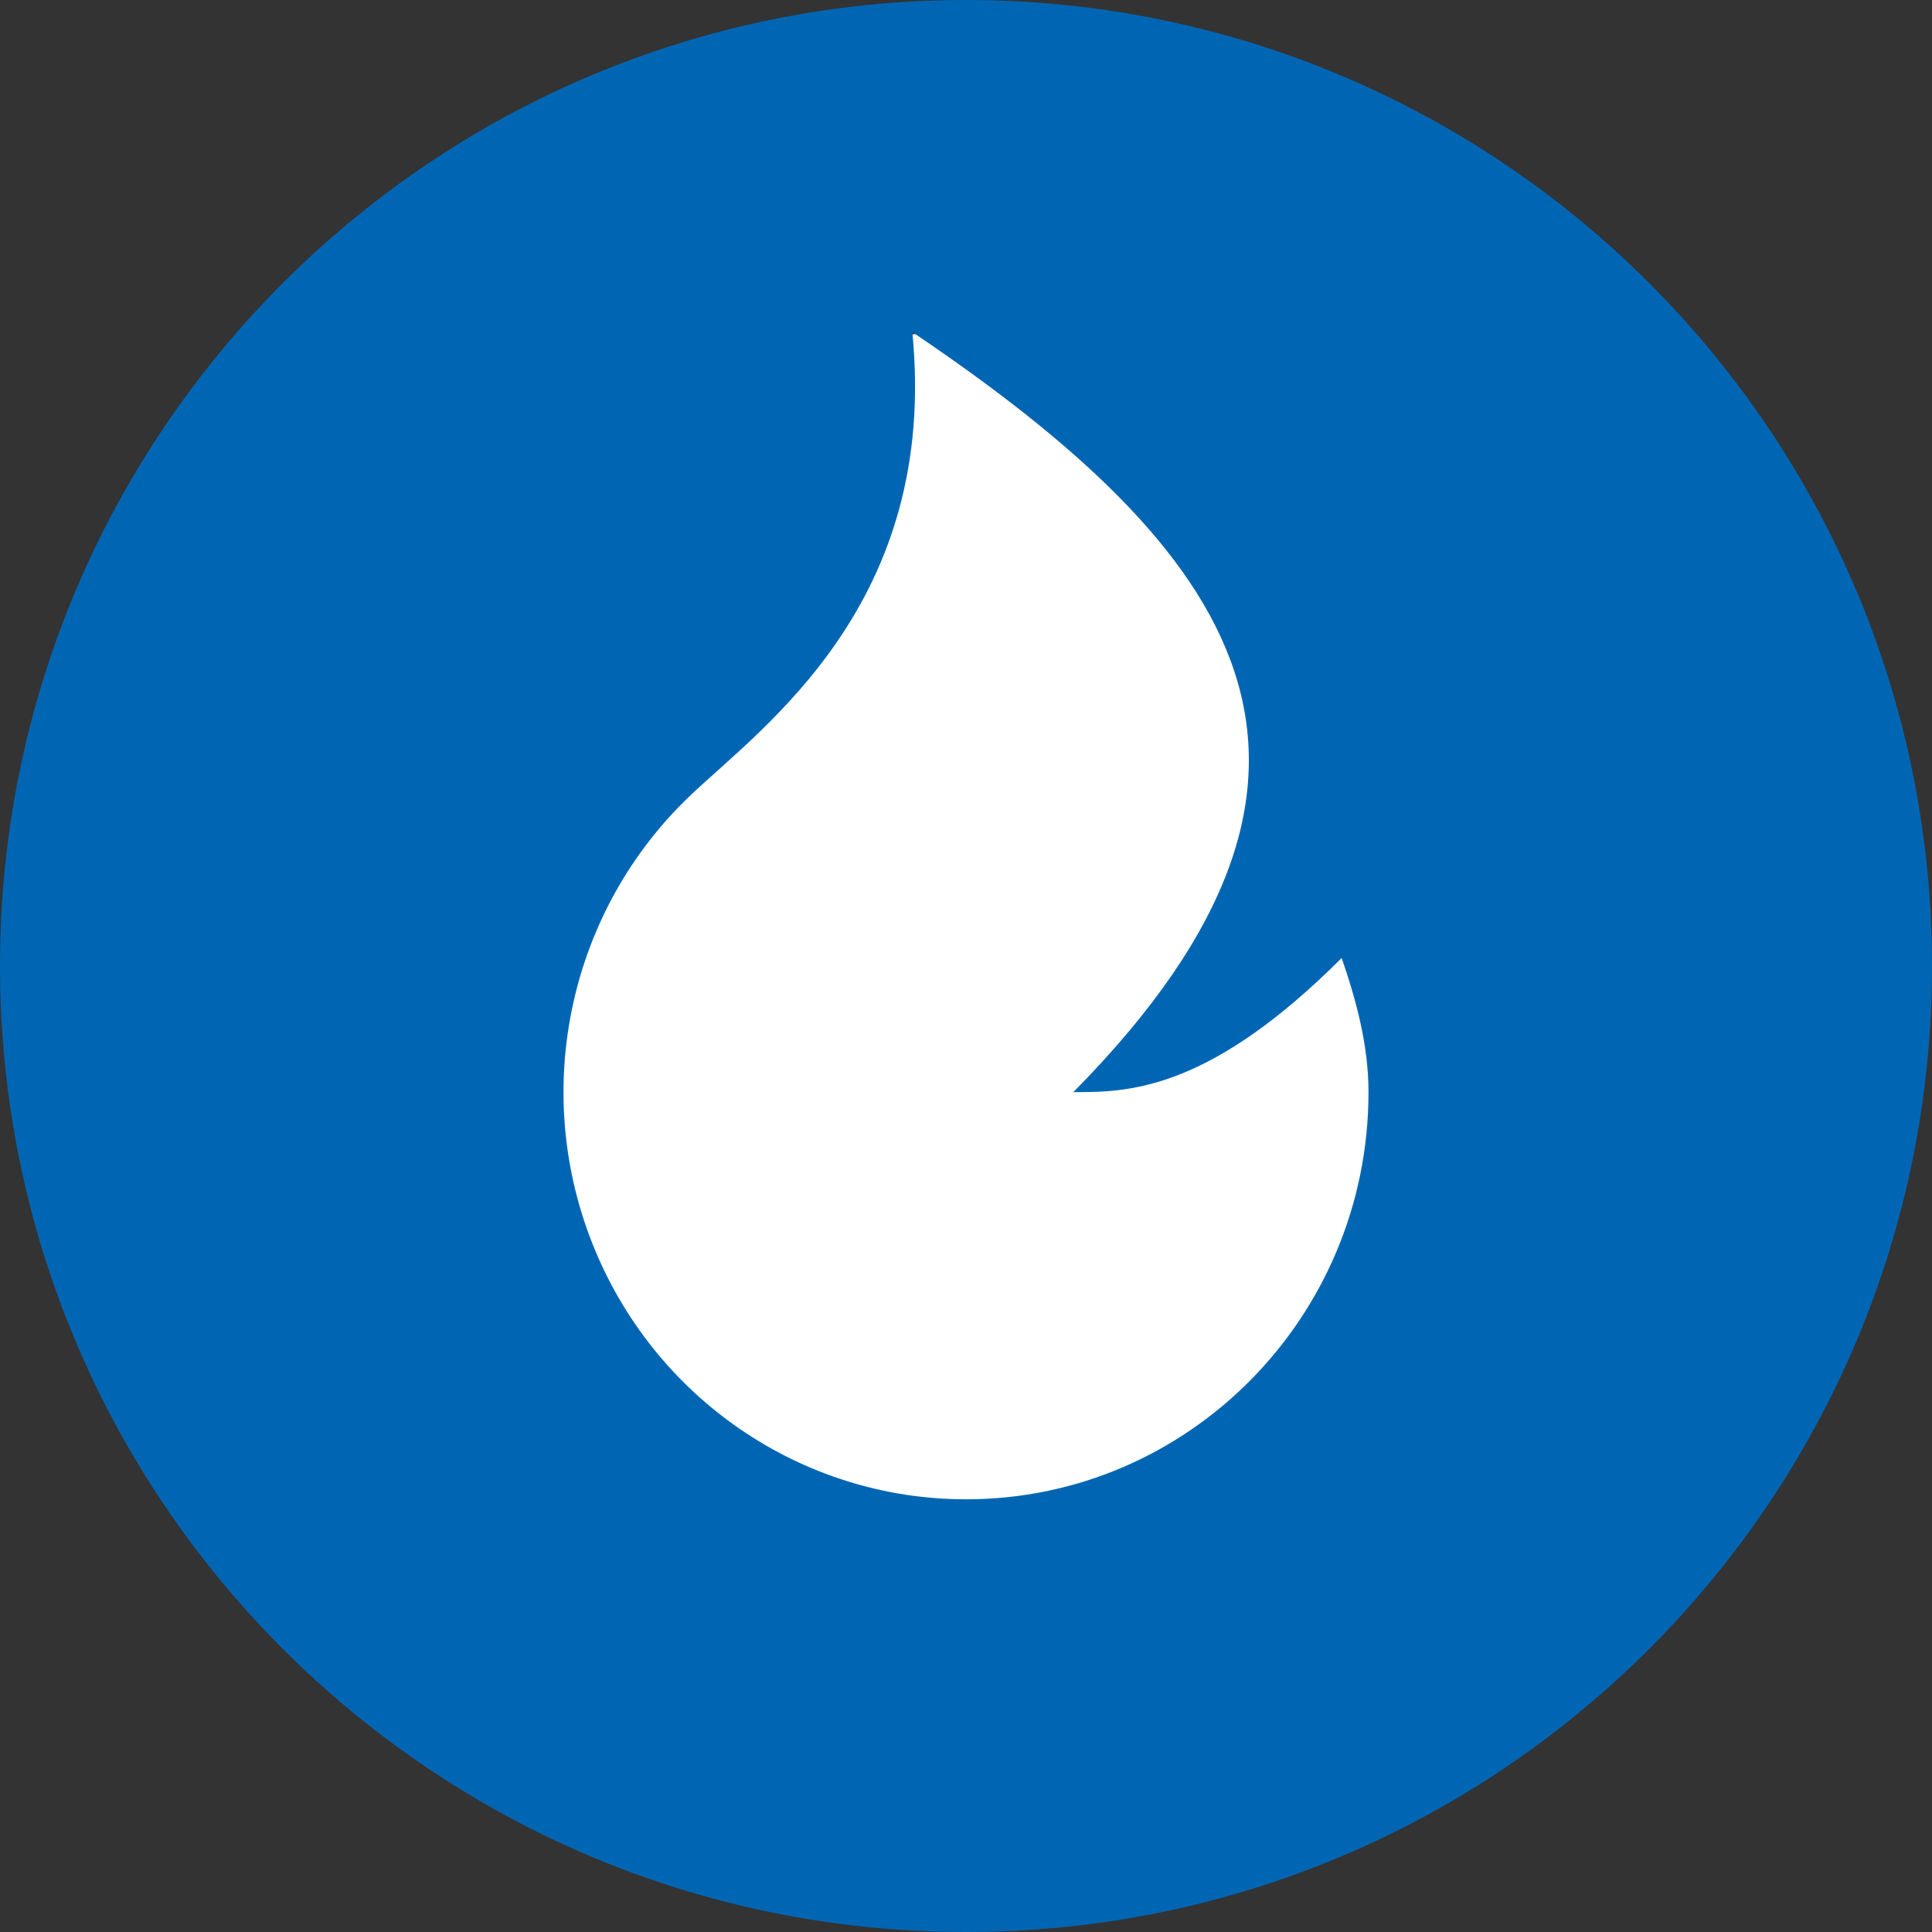
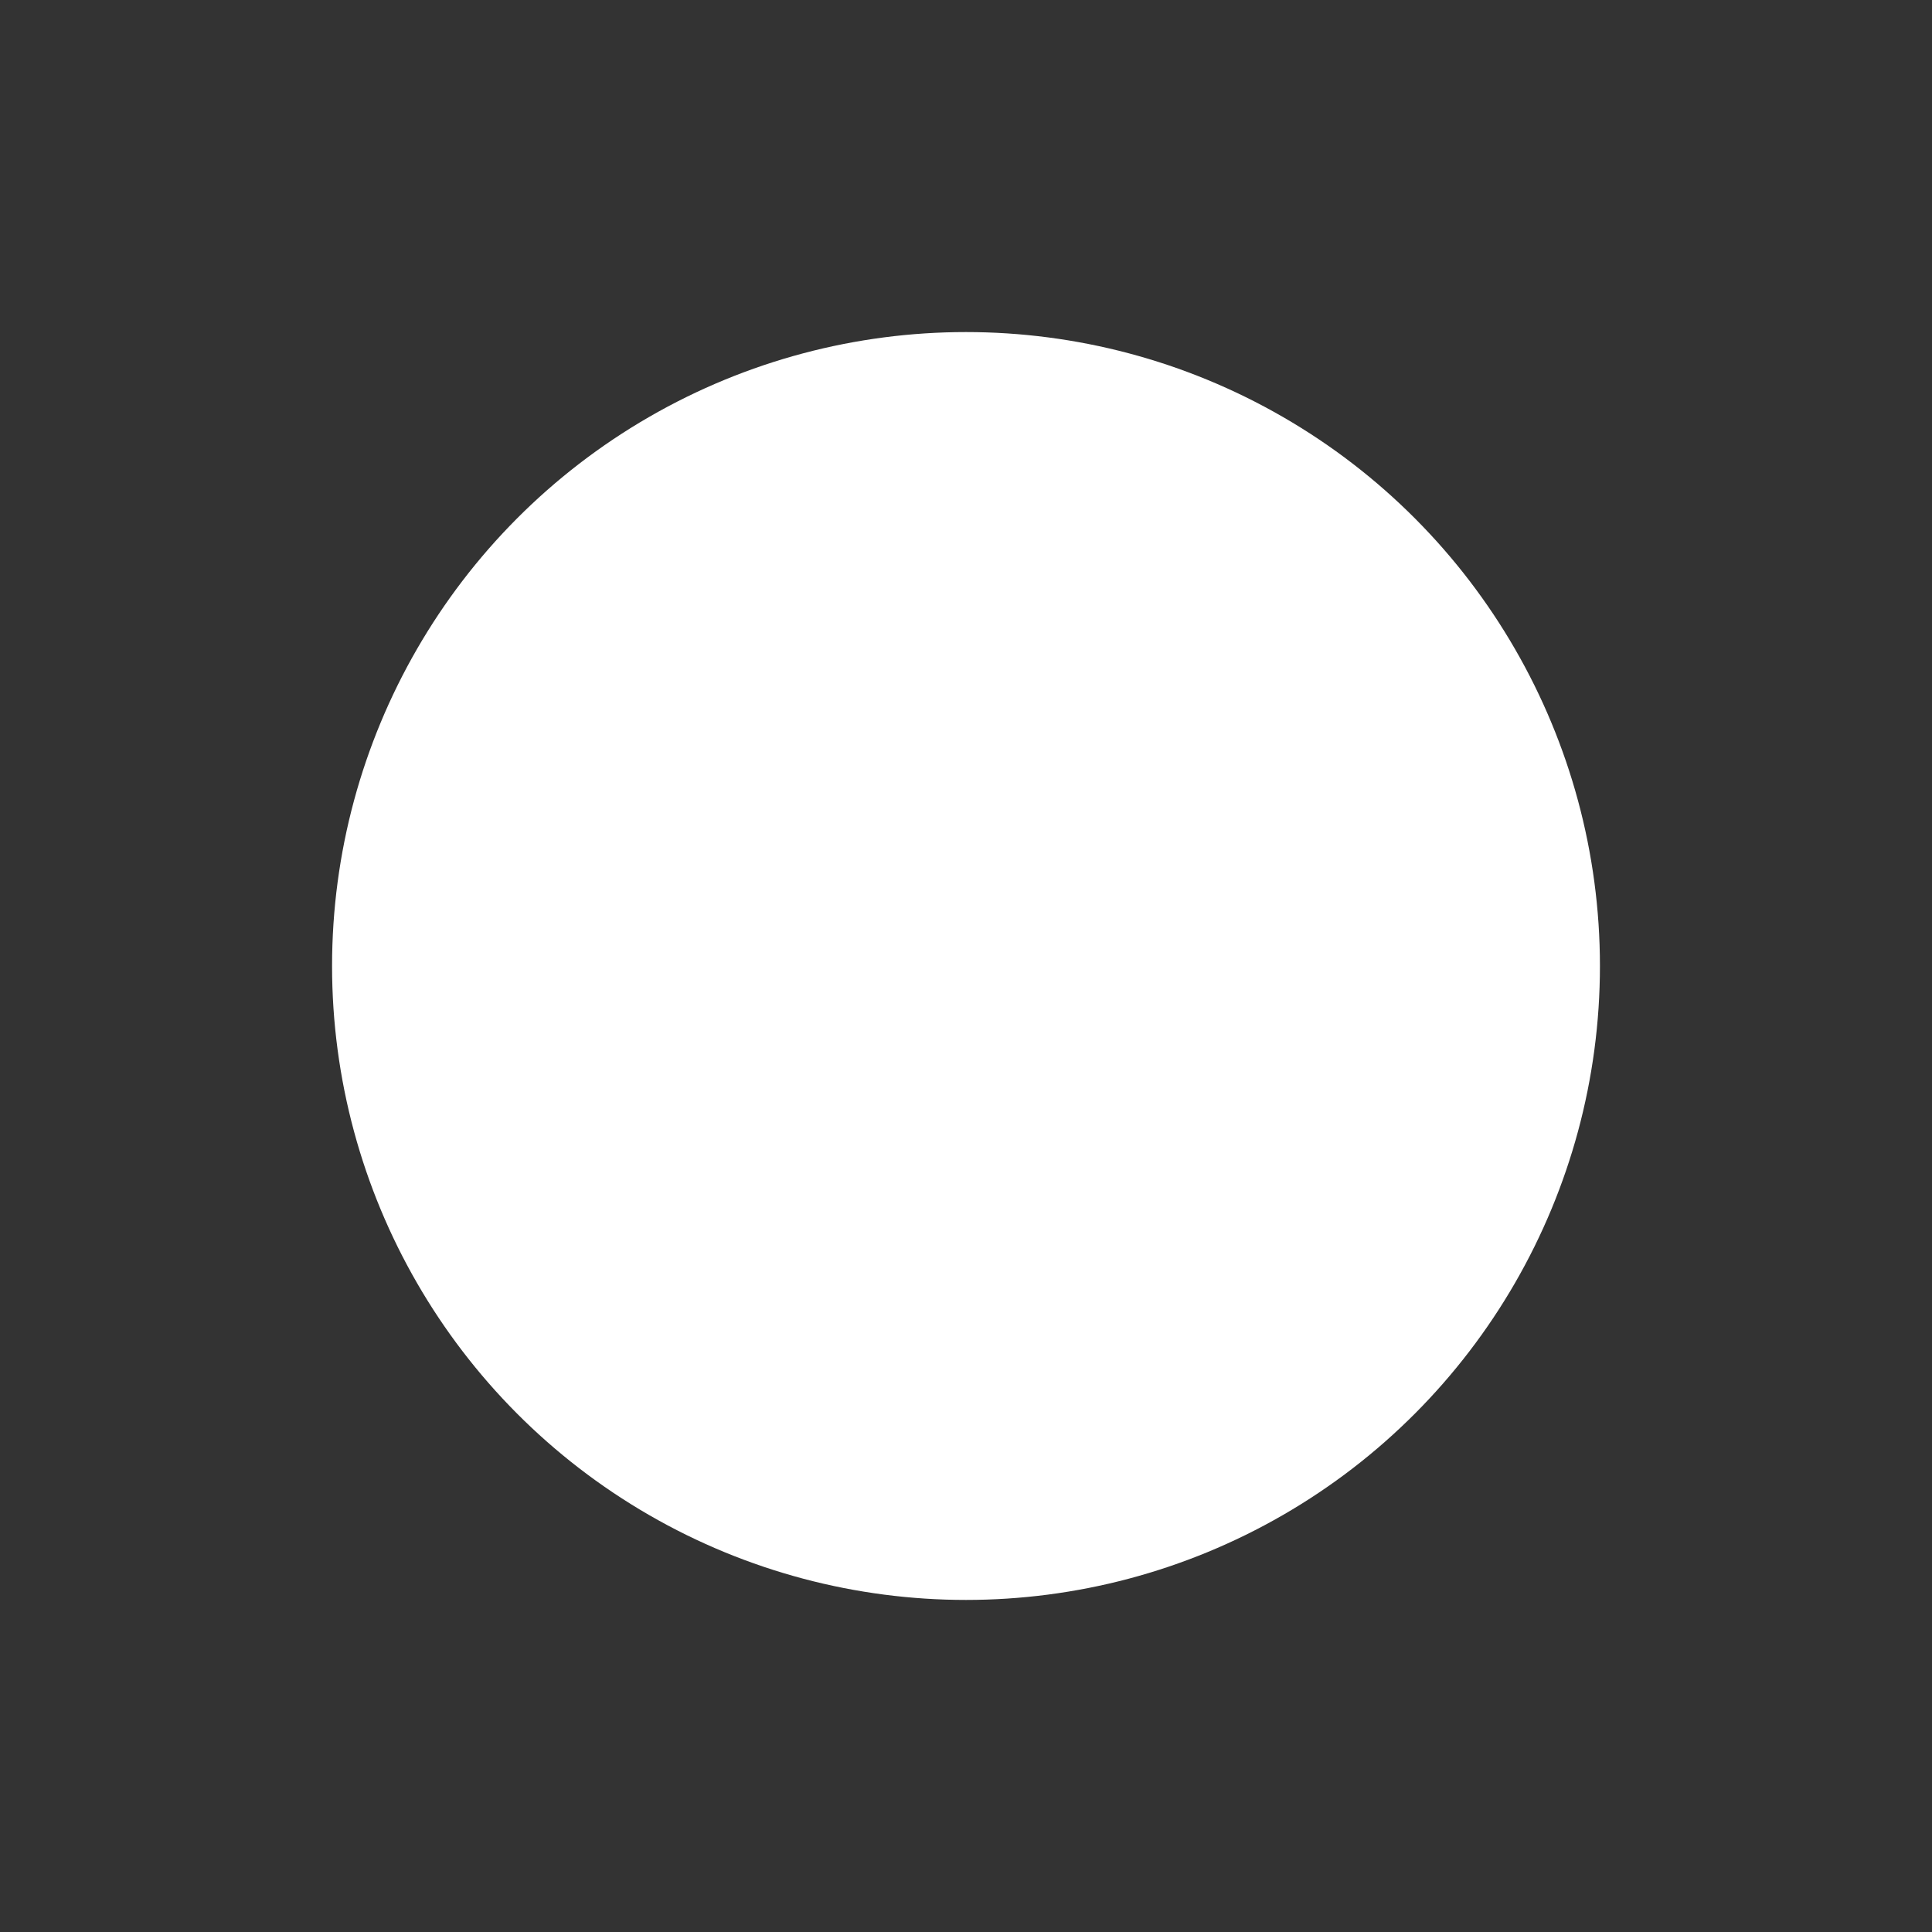
<svg xmlns="http://www.w3.org/2000/svg" width="512px" height="512px" viewBox="0 0 512 512" version="1.1">
  <rect x="0" y="0" width="512" height="512" fill="#333333" stroke="none" />
  <title>Coursabi-Icon</title>
  <g id="Page-1" stroke="none" stroke-width="1" fill="none" fill-rule="evenodd">
    <g id="Coursabi-Icon">
      <circle id="Oval" fill="#FFFFFF" cx="256" cy="256" r="168" />
-       <path d="M256,0 C397.385,0 512,114.615 512,256 C512,397.385 397.385,512 256,512 C114.615,512 0,397.385 0,256 C0,114.615 114.615,0 256,0 Z M241.775,88 C248.886,159.938 202.008,192.655 182.922,210.827 C151.064,241.141 140.727,288.056 156.843,329.187 C172.958,370.318 212.261,397.33 255.997,397.333 C314.909,397.333 362.667,349.022 362.667,289.426 C362.667,276.967 359.395,265.011 355.555,253.889 C321.165,288.261 300.079,289.388 285.865,289.425 L284.443,289.426 C369.778,203.101 327.11,145.55 241.775,88 Z" fill="#0066B4" fill-rule="nonzero" />
    </g>
  </g>
</svg>